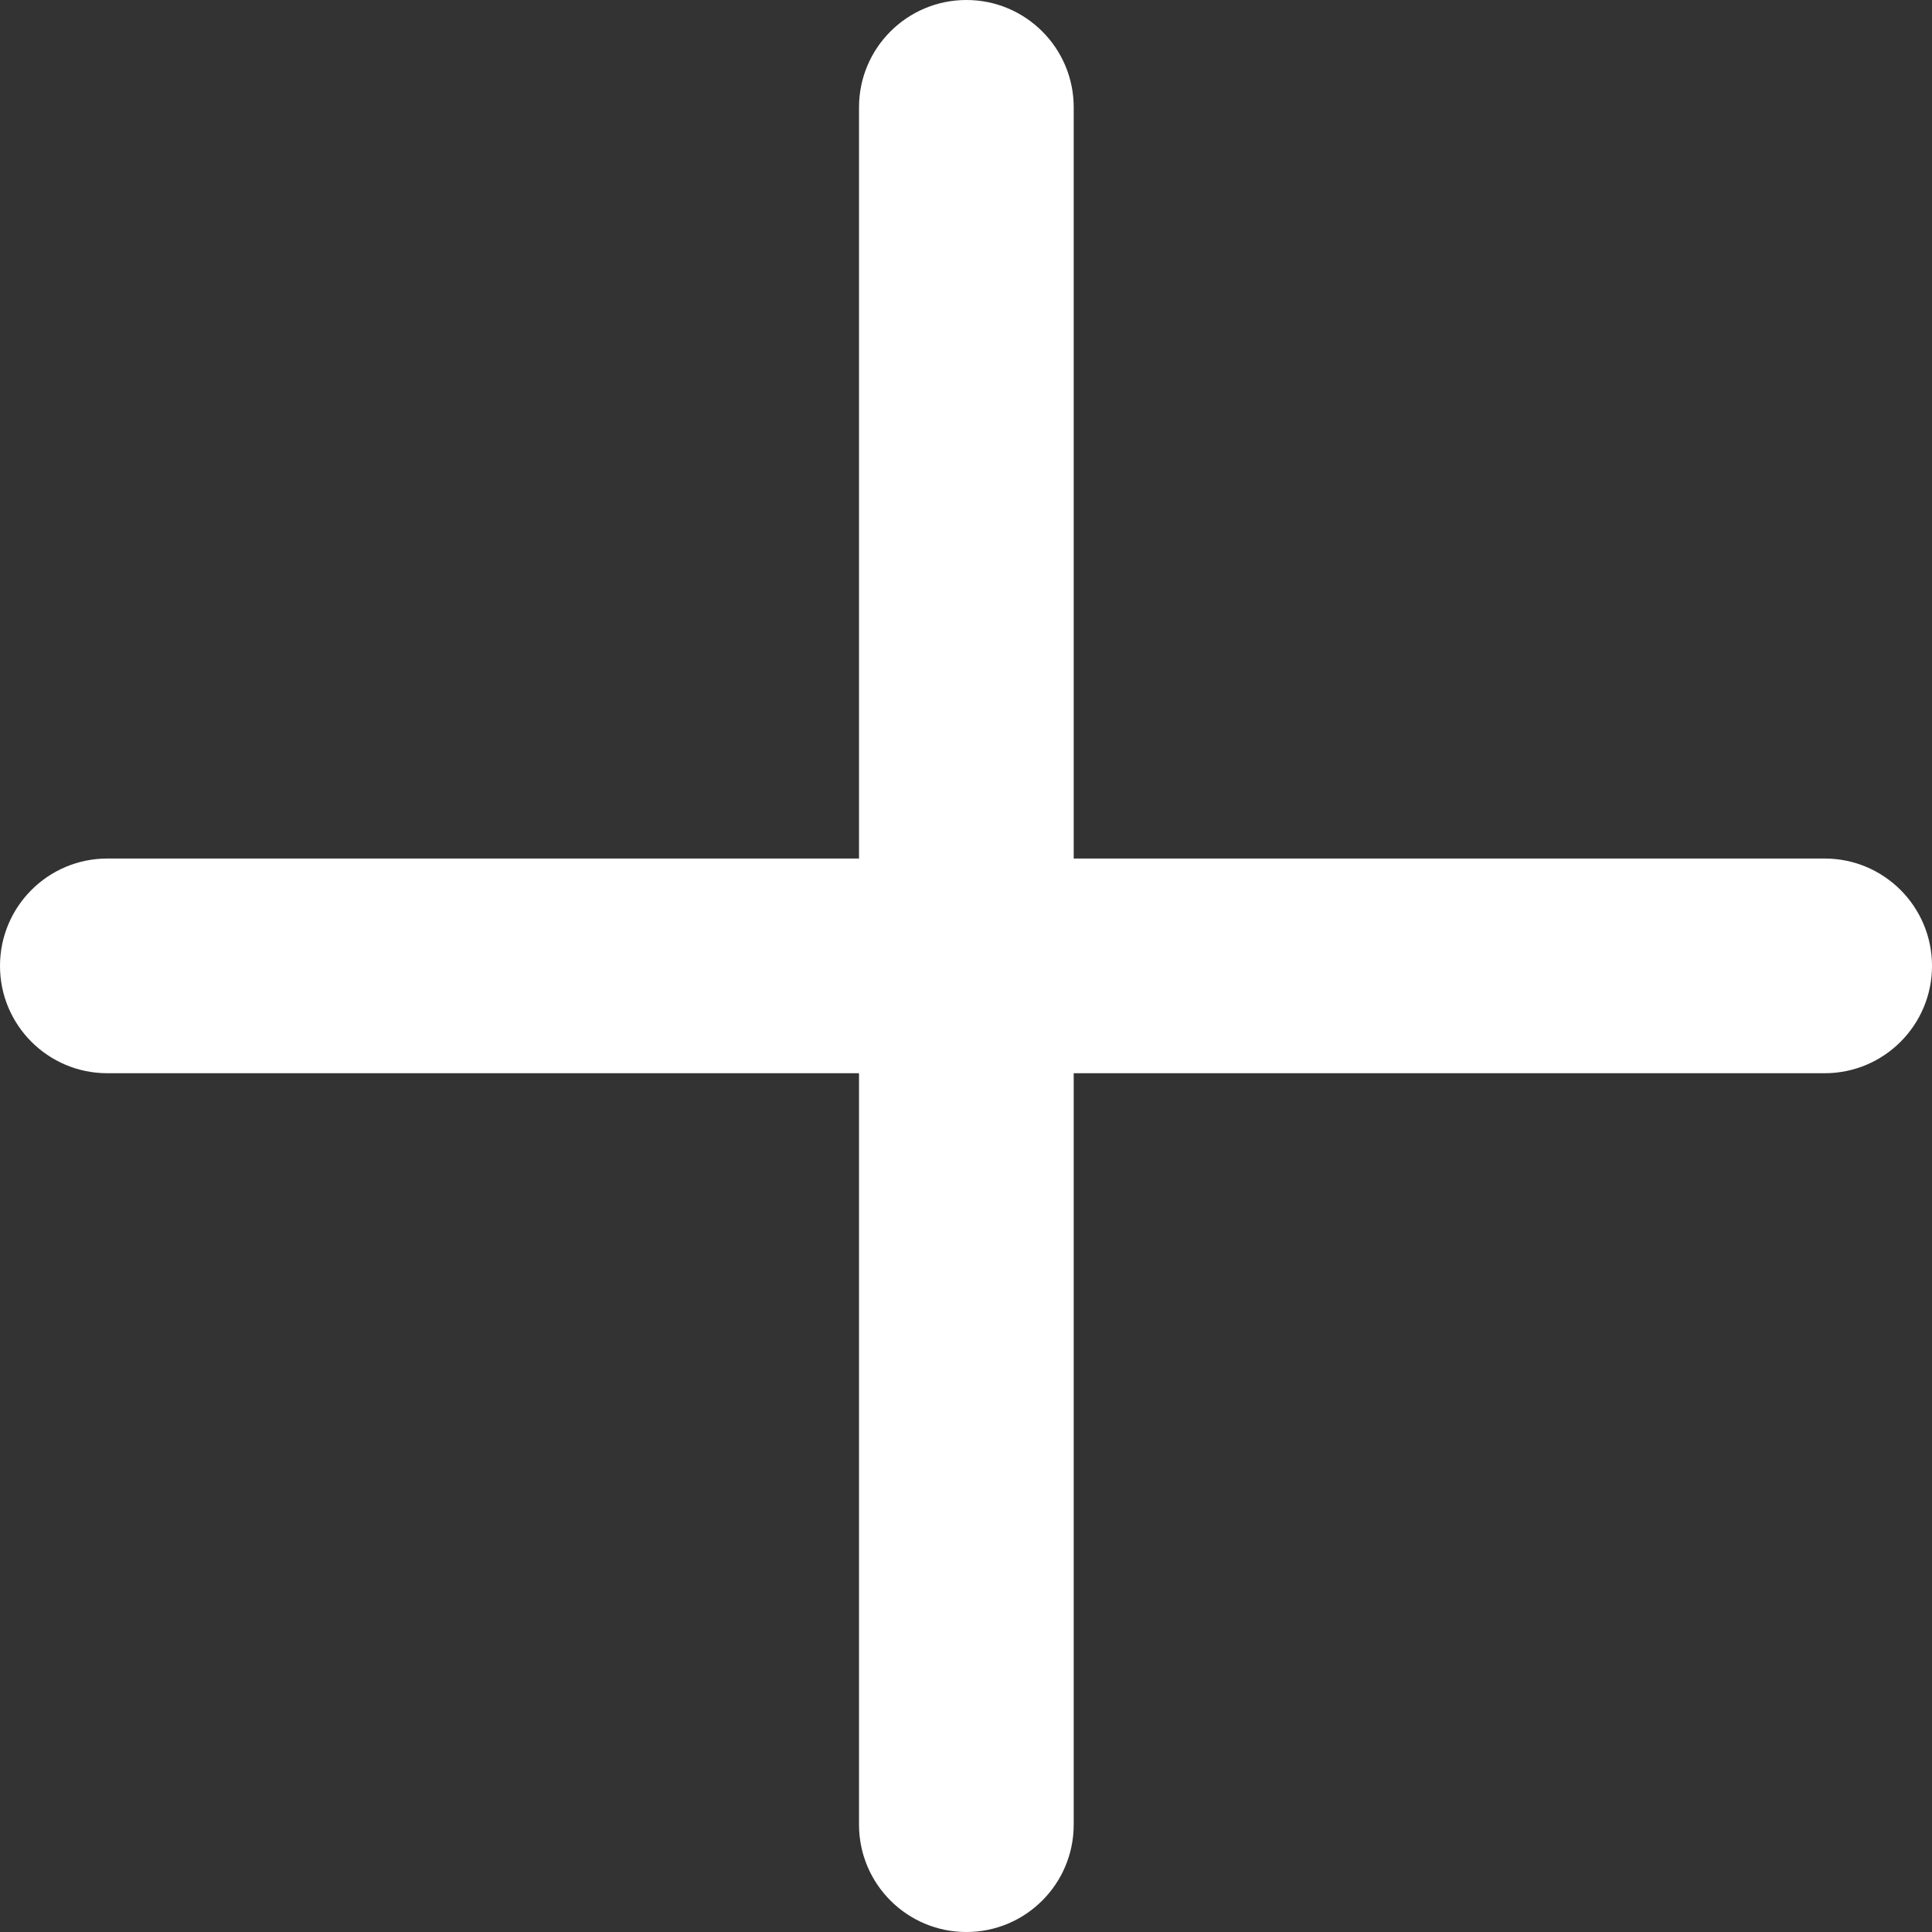
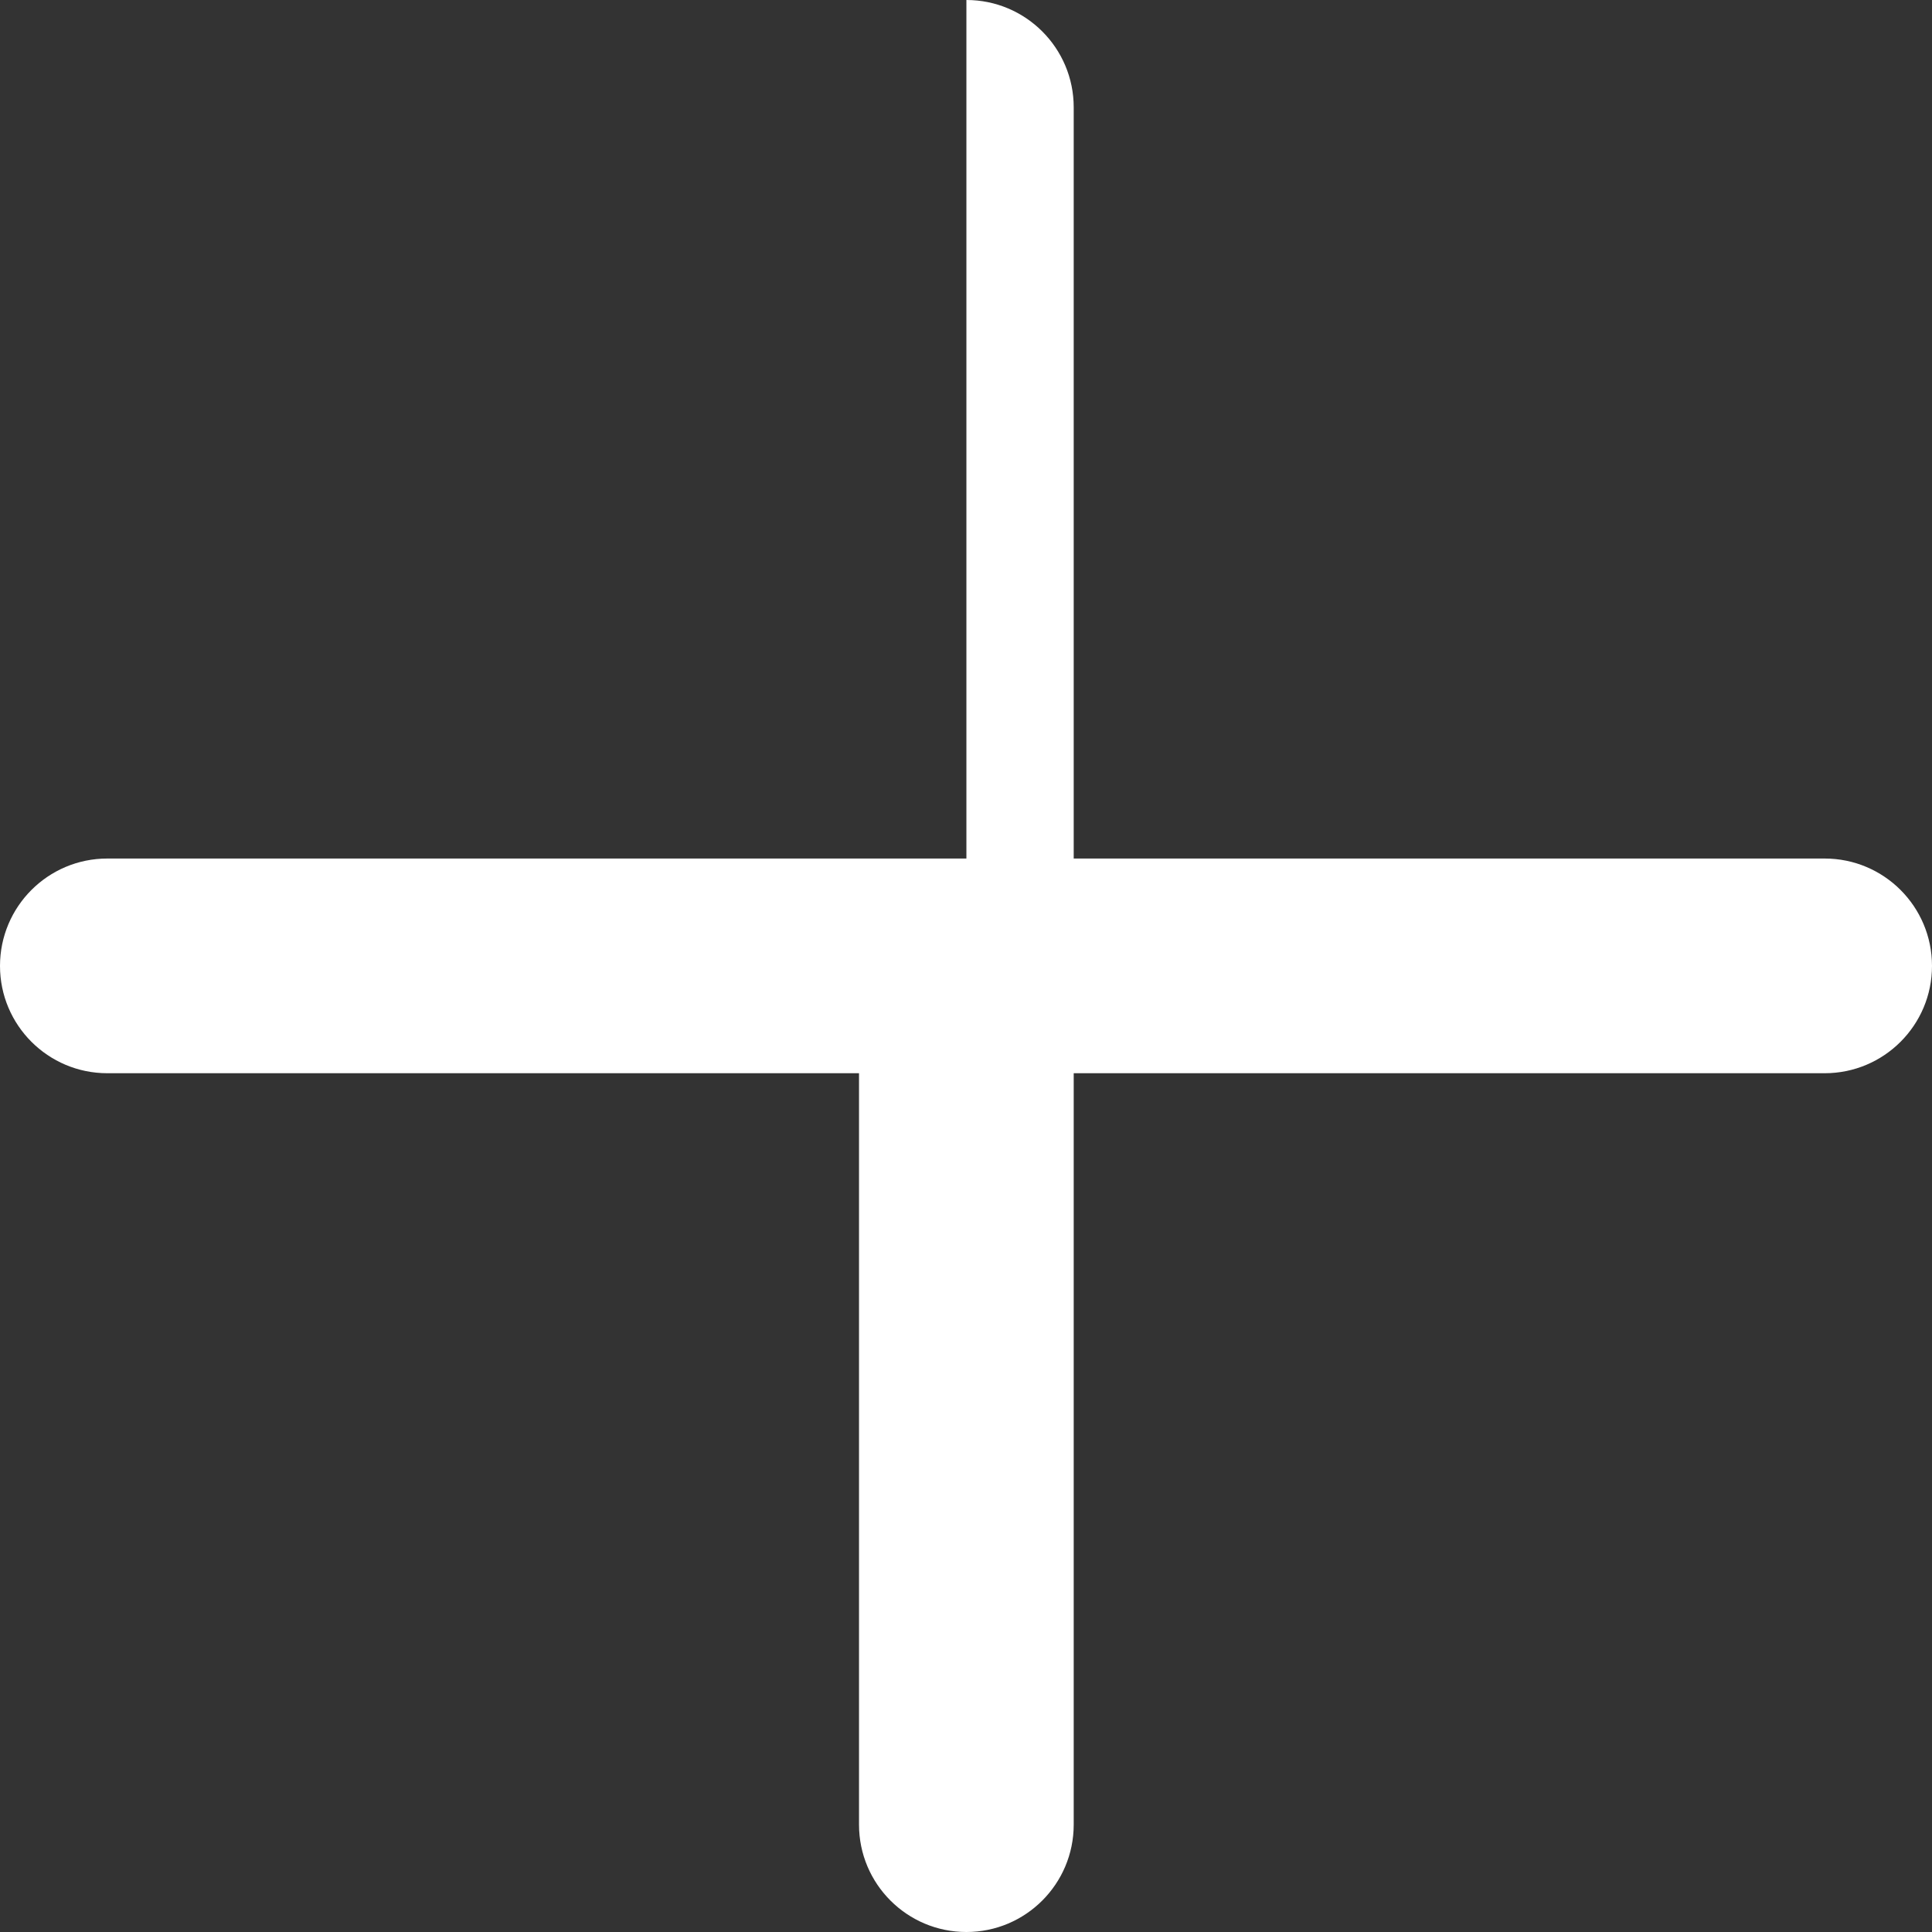
<svg xmlns="http://www.w3.org/2000/svg" width="24" height="24" viewBox="0 0 24 24" fill="none">
  <rect x="0" y="0" width="24" height="24" fill="#333333" stroke="none" />
-   <path fill-rule="evenodd" clip-rule="evenodd" d="M13.338 1.333C13.338 0.597 12.741 0 12.005 0C11.268 0 10.671 0.597 10.671 1.333V10.665L1.333 10.665C0.597 10.665 0 11.262 0 11.999C0 12.735 0.597 13.332 1.333 13.332L10.671 13.332V22.666C10.671 23.403 11.268 24 12.005 24C12.741 24 13.338 23.403 13.338 22.666V13.332L22.667 13.332C23.403 13.332 24 12.735 24 11.999C24 11.262 23.403 10.665 22.667 10.665L13.338 10.665V1.333Z" fill="white" />
+   <path fill-rule="evenodd" clip-rule="evenodd" d="M13.338 1.333C13.338 0.597 12.741 0 12.005 0V10.665L1.333 10.665C0.597 10.665 0 11.262 0 11.999C0 12.735 0.597 13.332 1.333 13.332L10.671 13.332V22.666C10.671 23.403 11.268 24 12.005 24C12.741 24 13.338 23.403 13.338 22.666V13.332L22.667 13.332C23.403 13.332 24 12.735 24 11.999C24 11.262 23.403 10.665 22.667 10.665L13.338 10.665V1.333Z" fill="white" />
</svg>